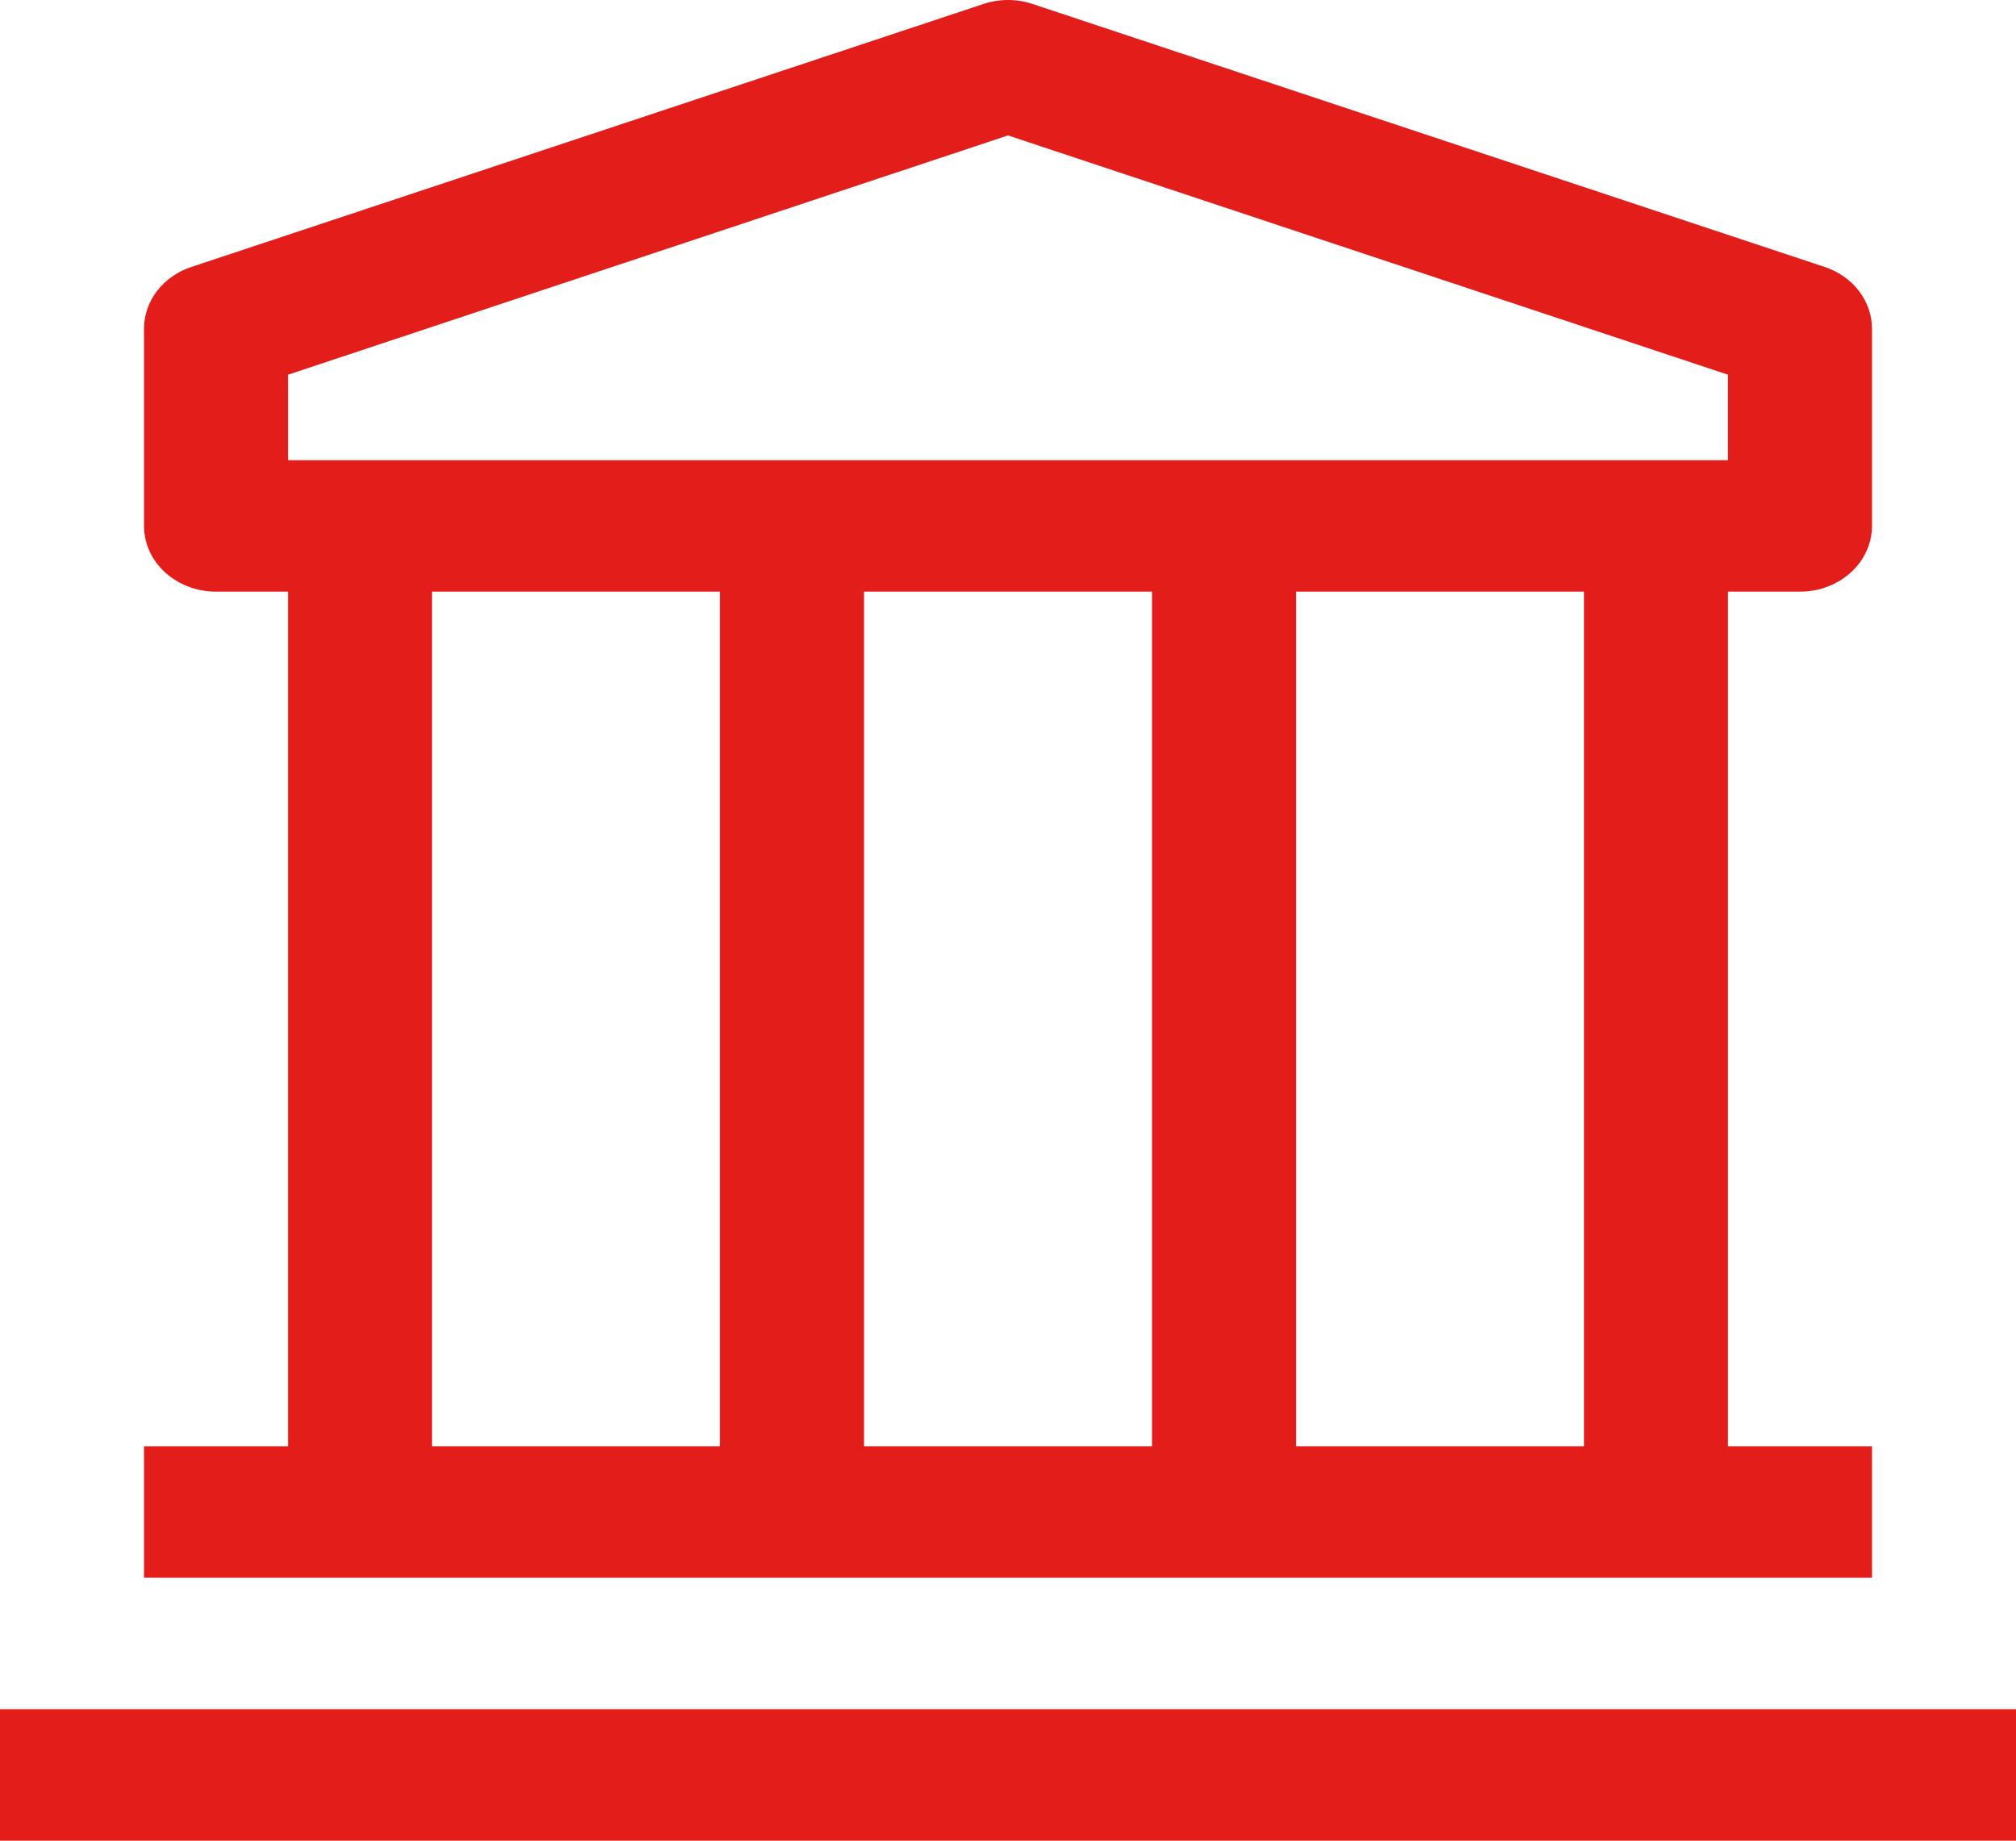
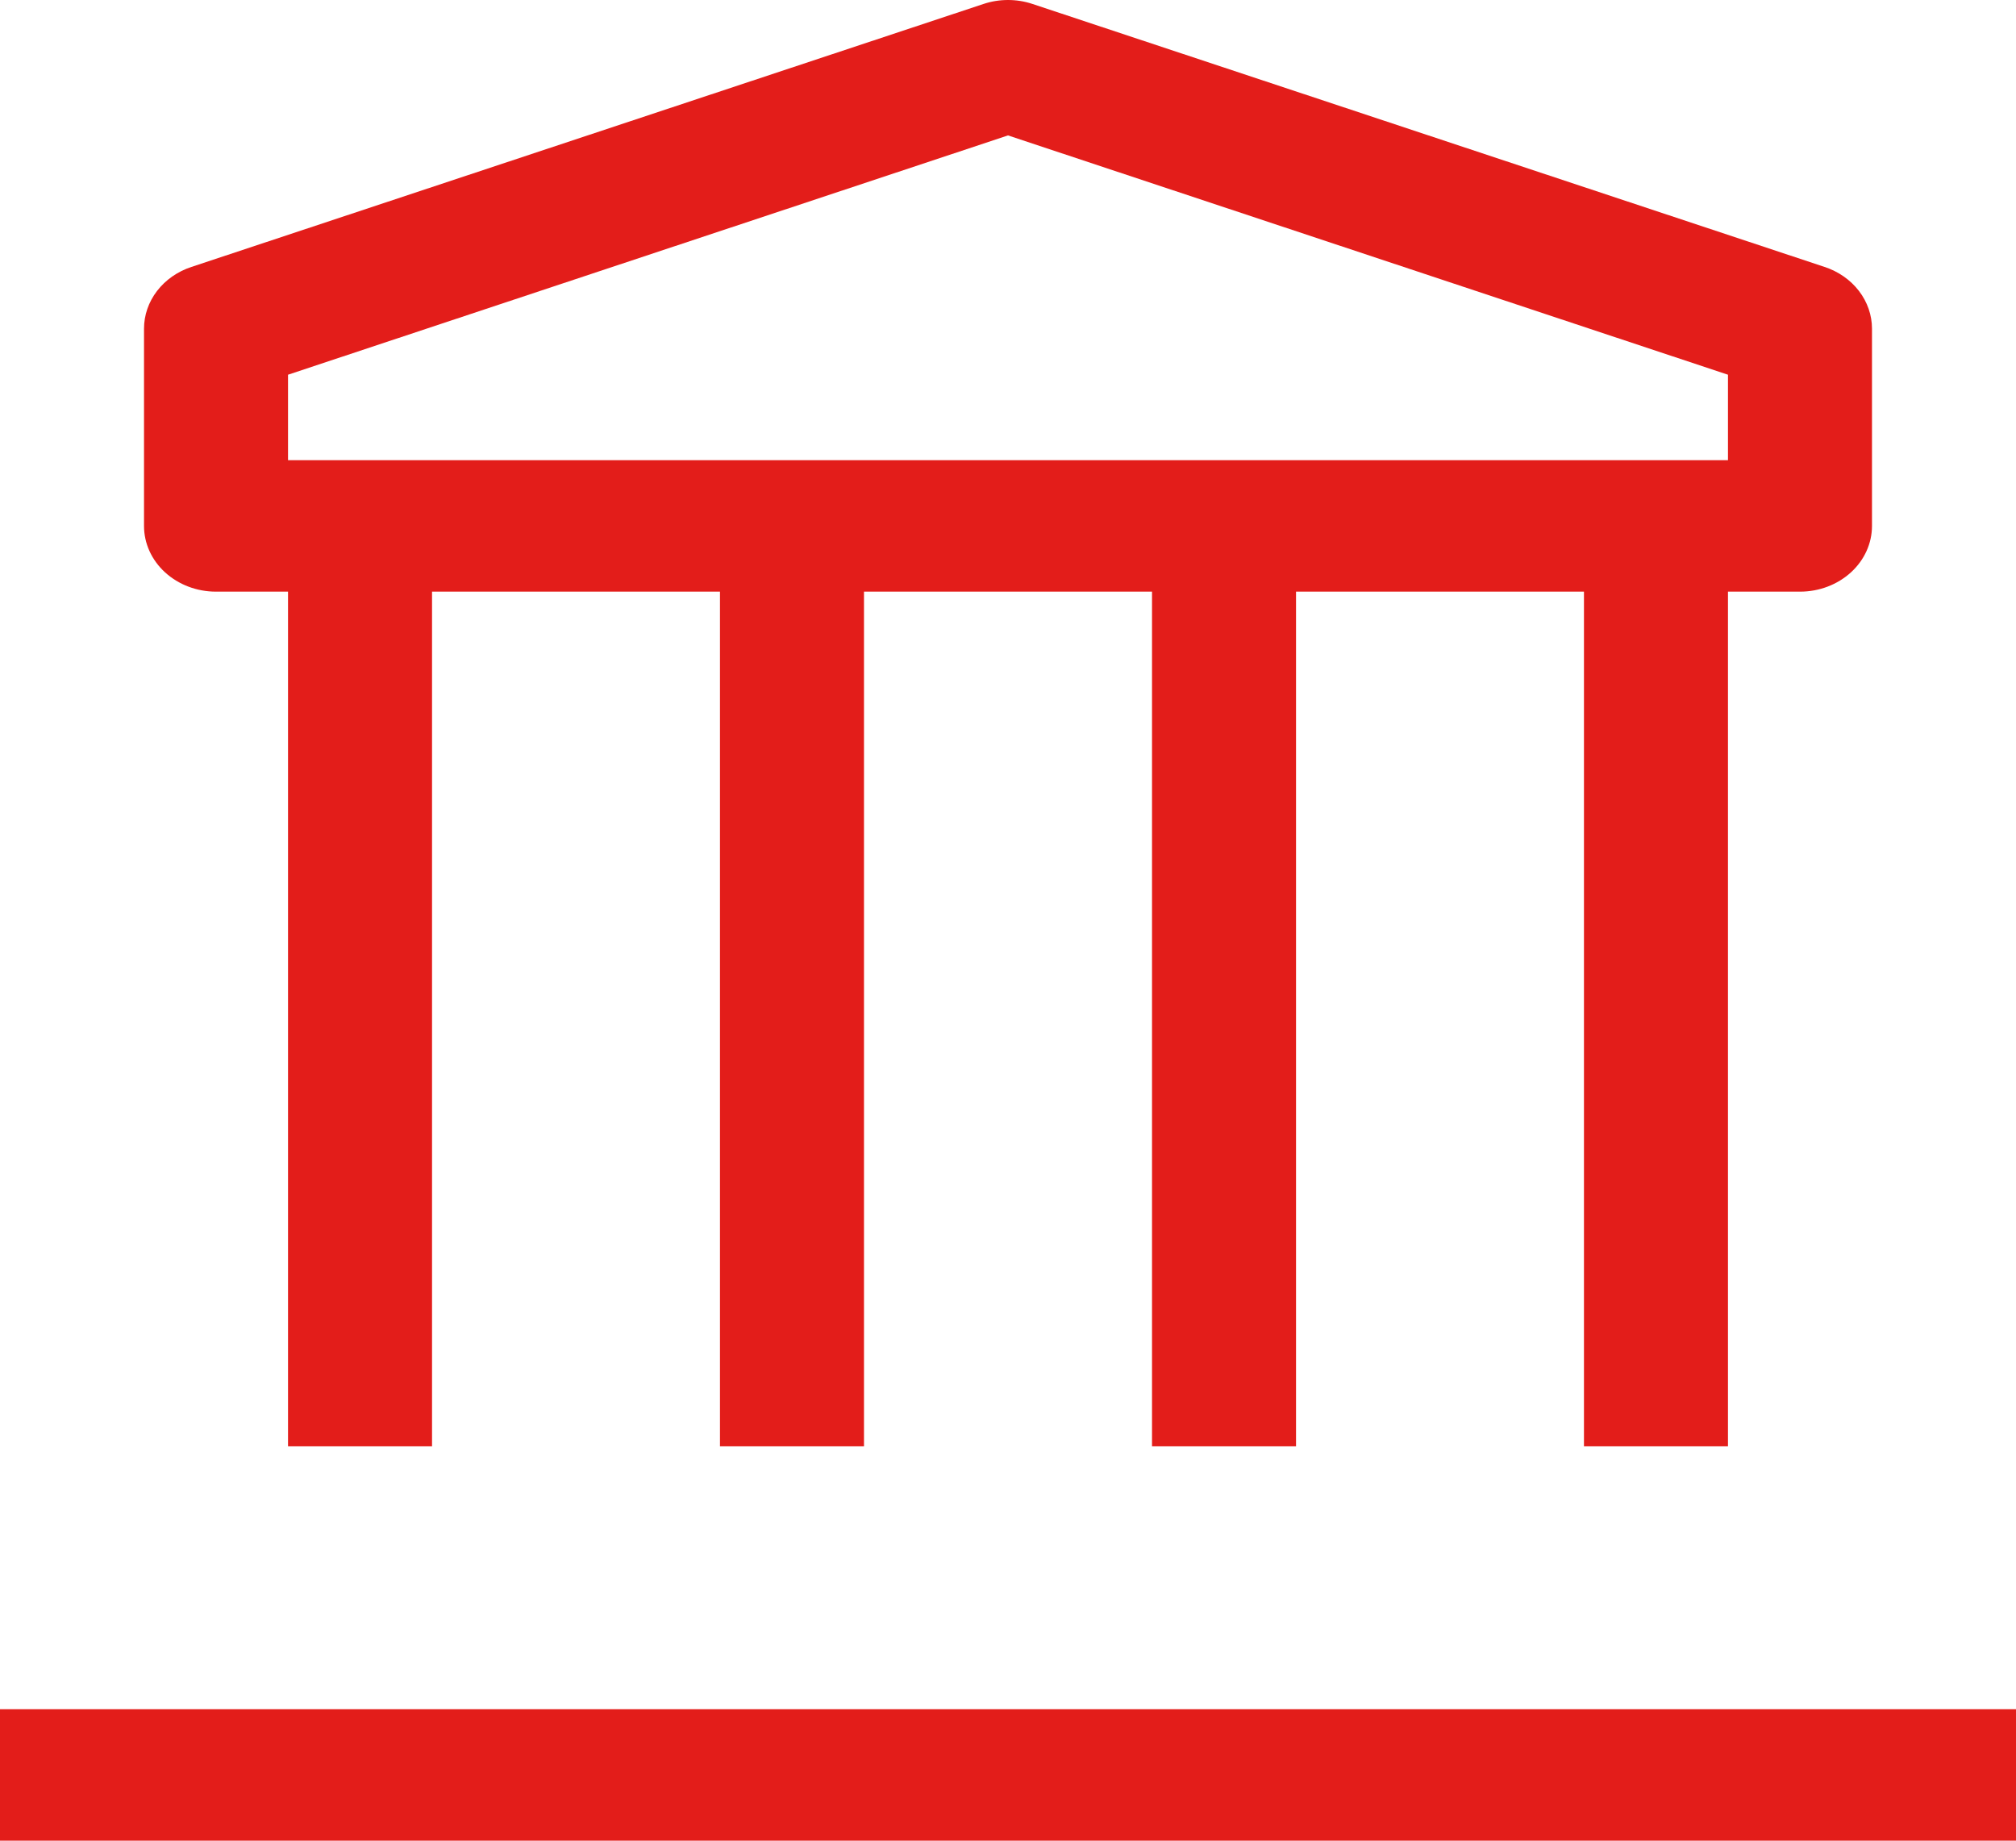
<svg xmlns="http://www.w3.org/2000/svg" width="23" height="21" viewBox="0 0 23 21" fill="none">
-   <path d="M0 19.5H23V21H0V19.5ZM20.536 6.75C20.754 6.75 20.962 6.671 21.117 6.53C21.271 6.389 21.357 6.199 21.357 6V3.75C21.357 3.596 21.305 3.445 21.208 3.319C21.111 3.193 20.974 3.097 20.815 3.045L11.779 0.045C11.599 -0.015 11.401 -0.015 11.221 0.045L2.185 3.045C2.026 3.097 1.889 3.193 1.792 3.319C1.695 3.445 1.643 3.596 1.643 3.75V6C1.643 6.199 1.729 6.389 1.883 6.53C2.038 6.671 2.246 6.75 2.464 6.75H3.286V16.5H1.643V18H21.357V16.5H19.714V6.75H20.536ZM3.286 4.275L11.5 1.545L19.714 4.275V5.25H3.286V4.275ZM13.143 16.5H9.857V6.75H13.143V16.5ZM4.929 6.75H8.214V16.5H4.929V6.75ZM18.071 16.5H14.786V6.75H18.071V16.5Z" fill="#E31D1A" />
+   <path d="M0 19.5H23V21H0V19.5ZM20.536 6.75C20.754 6.75 20.962 6.671 21.117 6.53C21.271 6.389 21.357 6.199 21.357 6V3.75C21.357 3.596 21.305 3.445 21.208 3.319C21.111 3.193 20.974 3.097 20.815 3.045L11.779 0.045C11.599 -0.015 11.401 -0.015 11.221 0.045L2.185 3.045C2.026 3.097 1.889 3.193 1.792 3.319C1.695 3.445 1.643 3.596 1.643 3.75V6C1.643 6.199 1.729 6.389 1.883 6.53C2.038 6.671 2.246 6.75 2.464 6.75H3.286V16.5H1.643H21.357V16.5H19.714V6.75H20.536ZM3.286 4.275L11.5 1.545L19.714 4.275V5.25H3.286V4.275ZM13.143 16.5H9.857V6.75H13.143V16.5ZM4.929 6.75H8.214V16.5H4.929V6.75ZM18.071 16.5H14.786V6.75H18.071V16.5Z" fill="#E31D1A" />
</svg>